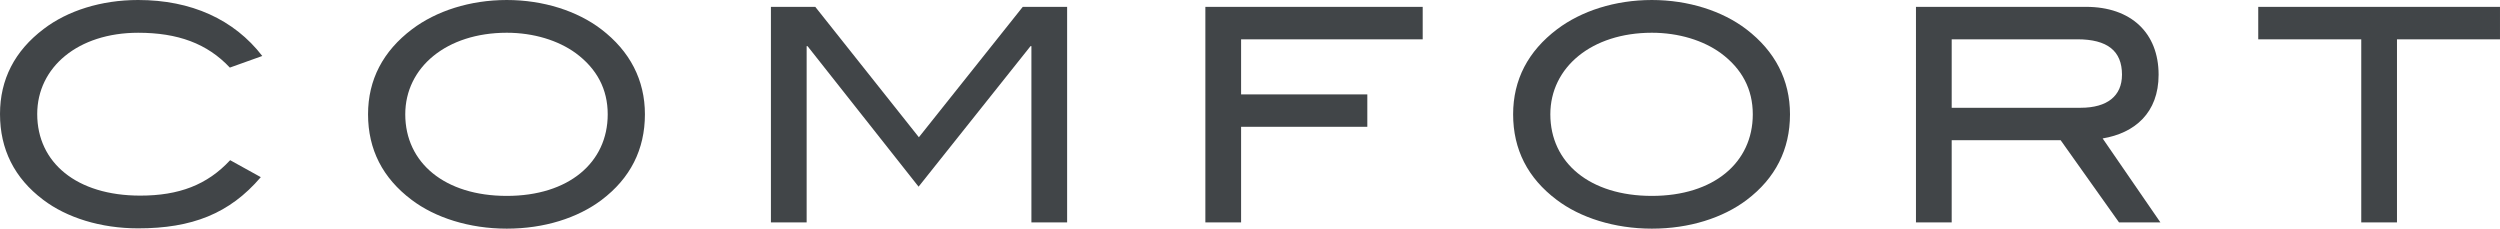
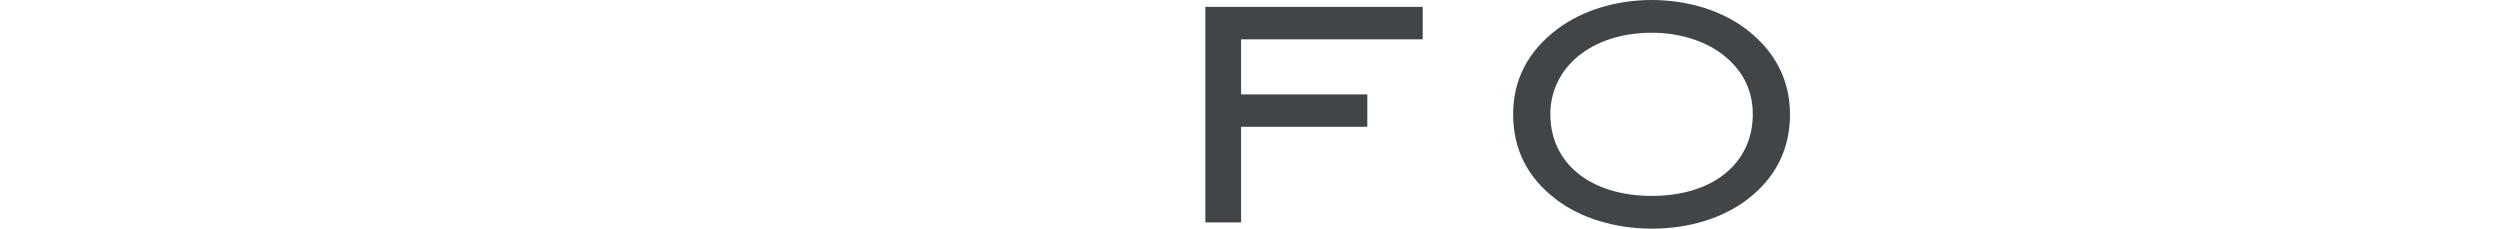
<svg xmlns="http://www.w3.org/2000/svg" id="b" width="196.428" height="17.965" viewBox="0 0 196.428 17.965">
  <defs>
    <style>.d{fill:#414548;stroke-width:0px;}</style>
  </defs>
  <g id="c">
-     <path class="d" d="M18.059,5.311c-1.778-1.895-4.094-2.737-7.205-2.737-4.726,0-7.93,2.714-7.93,6.386,0,3.813,3.088,6.41,8.094,6.41,3.041,0,5.263-.842,7.064-2.784l2.409,1.333c-2.456,2.877-5.427,4.023-9.637,4.023-2.948,0-5.614-.842-7.462-2.245-2.269-1.708-3.392-3.977-3.392-6.737,0-2.713,1.146-4.959,3.438-6.689C5.31.842,7.953,0,10.854,0c4.164,0,7.532,1.521,9.754,4.398l-2.549.913Z" />
-     <path class="d" d="M47.257,15.72c-1.872,1.403-4.491,2.245-7.438,2.245s-5.638-.865-7.485-2.269c-2.269-1.708-3.416-3.953-3.416-6.714,0-2.713,1.17-4.959,3.462-6.689,1.895-1.427,4.538-2.293,7.439-2.293,2.877,0,5.543.866,7.415,2.293,2.269,1.73,3.438,4,3.438,6.689,0,2.761-1.146,5.029-3.415,6.737ZM45.222,4.164c-1.357-.982-3.275-1.591-5.403-1.591-4.726,0-7.977,2.714-7.977,6.409,0,3.813,3.111,6.41,7.977,6.41s7.93-2.62,7.93-6.41c0-1.965-.842-3.579-2.526-4.818Z" />
-     <path class="d" d="M81.039,17.474V3.626h-.07l-8.795,11.041-8.725-11.041h-.07v13.848h-2.807V.538h3.485l8.14,10.246L80.36.538h3.485v16.936h-2.807Z" />
    <path class="d" d="M97.514,3.088v4.328h9.918v2.549h-9.918v7.509h-2.807V.538h17.076v2.55h-14.269Z" />
    <path class="d" d="M137.227,15.72c-1.872,1.403-4.491,2.245-7.438,2.245s-5.638-.865-7.485-2.269c-2.269-1.708-3.416-3.953-3.416-6.714,0-2.713,1.17-4.959,3.462-6.689,1.895-1.427,4.538-2.293,7.439-2.293,2.877,0,5.543.866,7.415,2.293,2.269,1.73,3.438,4,3.438,6.689,0,2.761-1.146,5.029-3.415,6.737ZM135.192,4.164c-1.357-.982-3.275-1.591-5.403-1.591-4.726,0-7.977,2.714-7.977,6.409,0,3.813,3.111,6.41,7.977,6.41s7.93-2.62,7.93-6.41c0-1.965-.842-3.579-2.526-4.818Z" />
-     <path class="d" d="M166.494,17.474l-4.585-6.456h-8.562v6.456h-2.807V.538h13.356c3.556,0,5.708,2.059,5.708,5.333,0,2.994-1.871,4.584-4.397,5.006l4.538,6.596h-3.251ZM166.728,5.872c0-1.872-1.146-2.784-3.509-2.784h-9.872v5.38h10.129c2.105,0,3.251-.936,3.251-2.596Z" />
-     <path class="d" d="M188.334,3.088v14.386h-2.807V3.088h-8.094V.538h18.994v2.55h-8.094Z" />
  </g>
</svg>